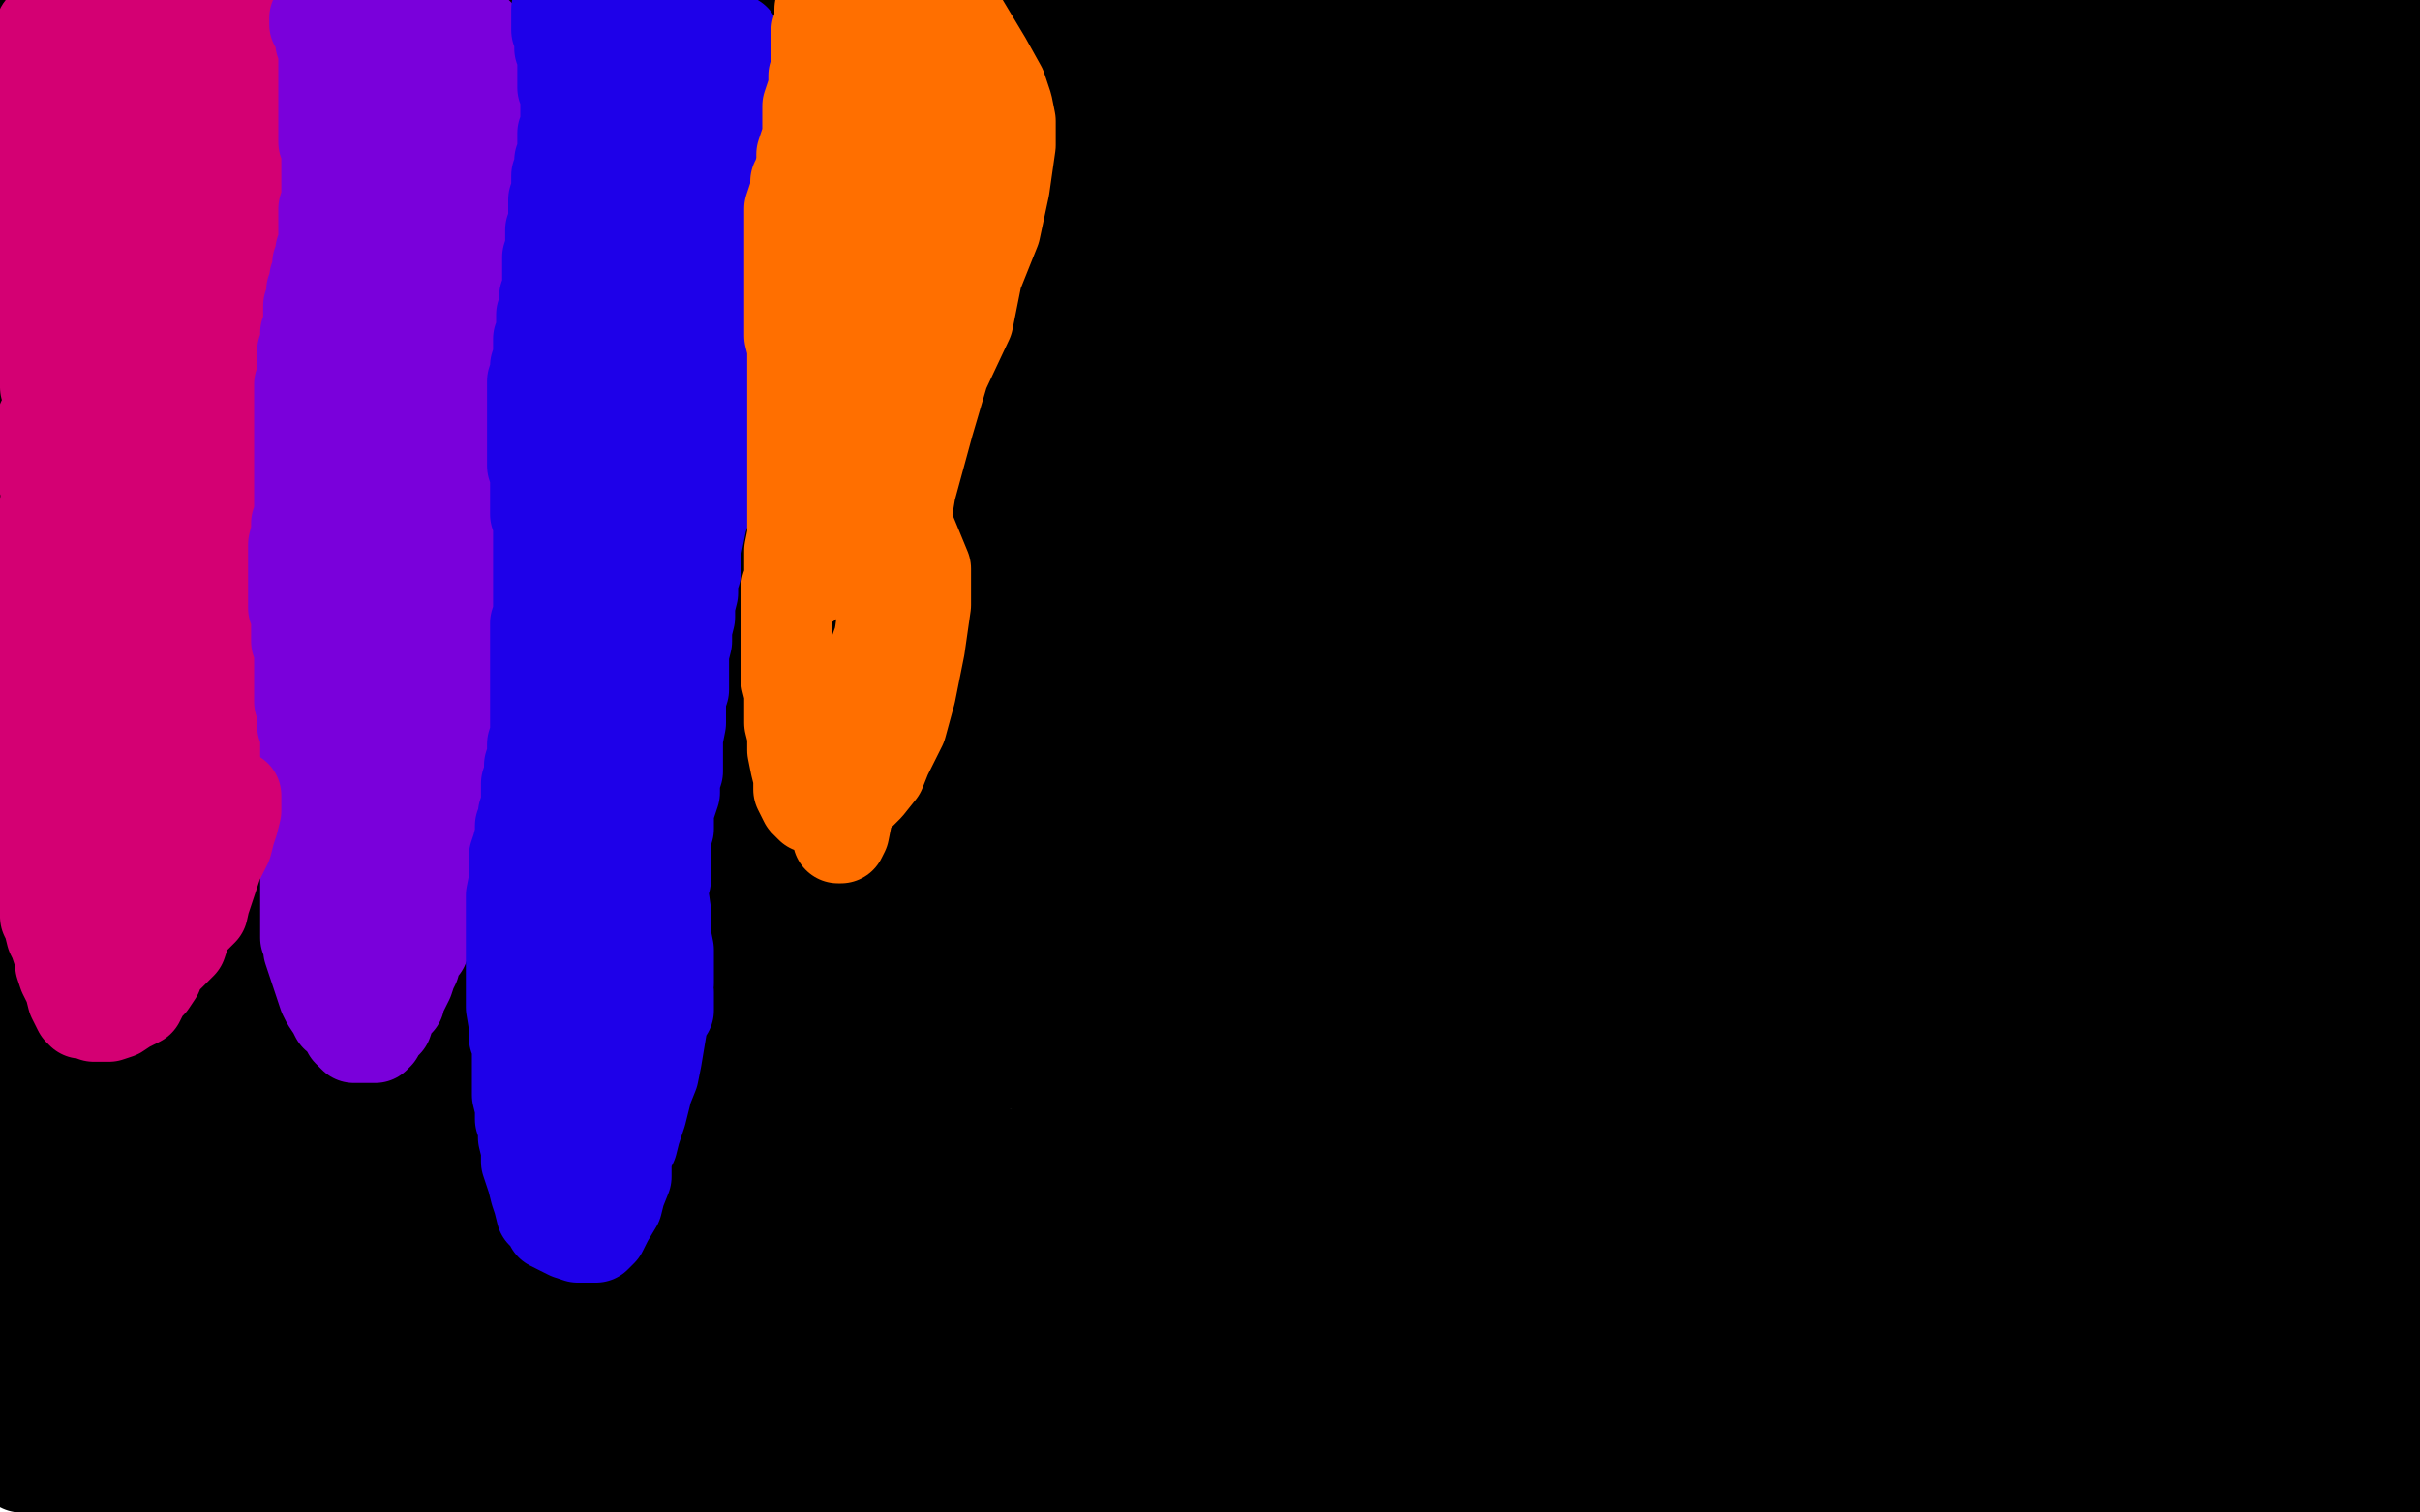
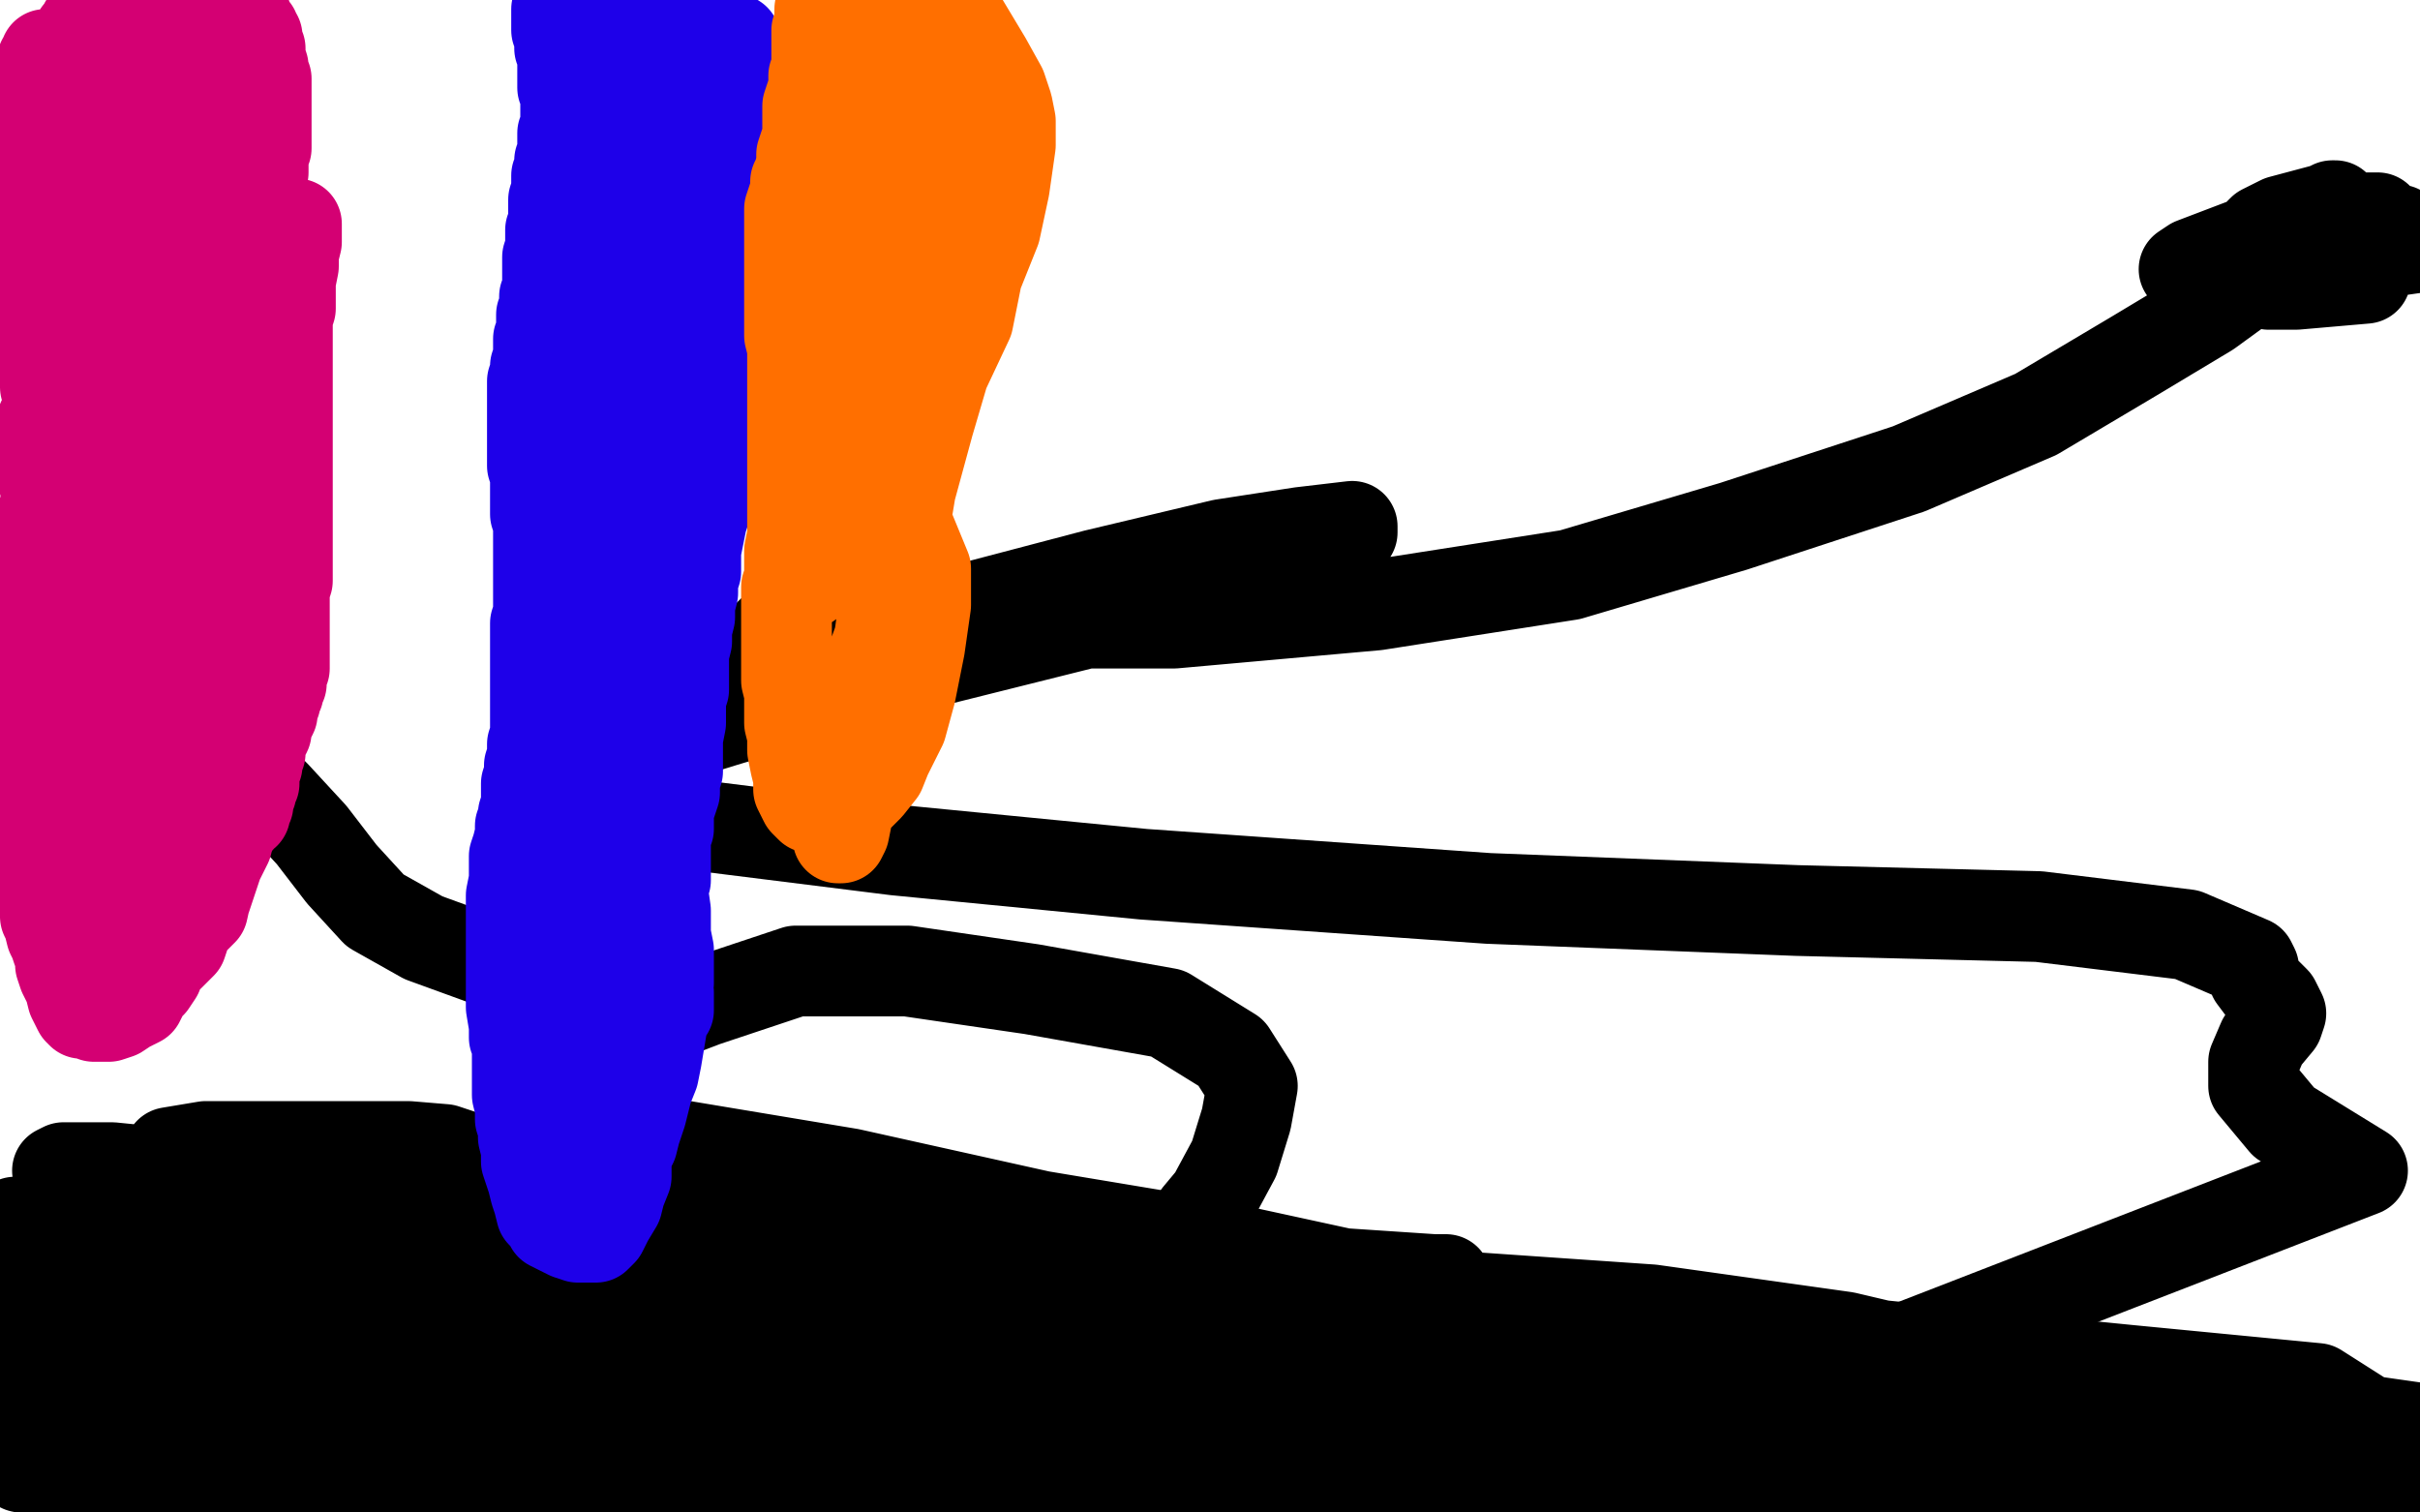
<svg xmlns="http://www.w3.org/2000/svg" width="800" height="500" version="1.1" style="stroke-antialiasing: false">
  <desc>This SVG has been created on https://colorillo.com/</desc>
-   <rect x="0" y="0" width="800" height="500" style="fill: rgb(255,255,255); stroke-width:0" />
  <polyline points="73,383 73,384 73,384 73,385 73,385 73,386 76,387 82,390 90,391 103,395 120,395 137,396 153,396 163,396 165,396 165,395 164,394 159,391 149,390 133,389 113,387 86,385 67,385 53,385 51,385 53,386 60,387 72,387 92,389 116,389 137,389 151,385 154,383 153,382 147,380 135,379 117,379 89,379 68,379 56,381 55,384 60,386 74,390 96,398 116,404 138,406 149,408 151,407 150,406 141,403 123,398 106,394 82,390 57,388 37,386 21,386 19,387 22,388 30,391 44,391 61,391 86,389 103,385 108,384 107,384 101,385 90,386 75,388 59,390 40,393 25,397 18,400 16,401 17,401 20,401 25,403 40,404 54,406 68,406 75,408 74,408 74,409 72,411 68,412 61,412 46,410 24,404 5,404 13,412 41,415 67,417 96,417 118,417 126,416 126,415 125,415 120,414 105,412 88,410 62,410 38,414 27,419 28,423 40,428 64,435 92,439 117,439 139,439 150,435 151,433 150,432 144,431 135,431 115,429 83,427 51,427 22,431 9,440 10,447 22,451 51,455 84,453 113,445 130,435 136,429 135,426 129,423 120,422 93,422 67,422 37,424 4,426 0,434 13,439 33,441 54,443 76,443 92,443 96,441 96,439 93,437 84,434 67,432 49,432 28,432 16,435 16,439 22,443 43,450 63,452 82,452 90,451 89,451 88,451 80,452 63,455 44,459 28,465 21,468 21,470 26,471 31,472 41,473 59,475 75,475 86,475 85,475 80,475 67,475 50,473 29,471 4,469 2,470 25,473 45,473 60,471 63,468 63,466 60,464 51,463 35,463 16,465 3,475 2,480 7,485 17,487 30,489 49,489 66,485 79,485 80,485 79,485 74,485 67,485 55,485 38,487 28,487 24,488 25,488 27,489 37,490 54,492 74,492 93,492 109,492 112,489 112,488 111,488 104,487 94,487 74,485 55,485 44,485 50,486 65,491 92,491 116,491 141,489 164,481 177,475 183,470 184,467 184,466 180,464 170,463 151,463 130,463 107,469 97,478 102,482 122,487 165,493 215,495 269,495 303,491 334,481 342,471 340,466 322,460 286,454 241,452 188,450 128,452 87,460 70,472 82,476 115,480 183,484 245,484 293,482 334,476 357,470 358,467 352,465 333,462 298,462 257,460 209,460 167,458 139,460 135,463 144,467 172,473 215,479 263,479 314,479 352,475 369,470 367,469 346,462 304,458 258,454 194,452 140,450 101,450 91,453 104,456 162,462 228,468 292,472 349,474 363,471 361,468 342,461 293,447 248,433 197,422 151,410 117,400 107,396 110,396 124,398 165,402 216,408 259,412 291,414 298,414 290,411 258,404 215,398 170,394 120,394 98,399 99,404 119,414 155,424 197,430 233,430 265,428 274,425 274,423 263,421 239,421 199,421 160,423 122,427 99,433 99,437 119,440 160,444 215,446 269,448 329,452 380,458 404,460 403,460 388,460 341,458 274,444 217,432 194,426 195,424 218,421 265,419 325,419 385,419 436,421 474,423 478,423 474,423 444,421 398,411 344,402 281,388 215,377 191,377 193,379 210,384 253,394 320,404 390,416 460,426 512,434 526,436 522,436 497,436 443,432 383,430 326,434 275,446 263,457 276,463 324,473 391,483 474,487 539,489 575,489 582,486 578,484 552,480 506,474 442,468 364,458 283,443 246,437 285,443 355,456 442,468 516,478 571,486 602,490 605,492 597,492 567,492 516,490 464,484 406,478 362,472 355,472 358,471 380,471 421,473 481,475 535,475 580,475 601,475 601,474 582,471 526,467 441,463 357,461 271,461 205,467 185,475 194,480 218,488 282,496 349,498 398,498 435,494 470,488 476,485 476,484 471,483 446,483 405,481 363,479 332,477 324,478 332,479 363,483 417,485 477,483 520,477 544,473 551,469 545,467 509,465 456,461 399,459 343,461 308,467 302,472 309,472 349,470 415,468 491,468 566,468 620,468 632,468 630,468 622,468 588,464 522,450 446,435 372,423 316,418 311,417 321,420 362,432 435,446 517,461 601,473 663,477 701,475 717,469 716,466 705,462 661,454 610,442 546,433 488,429 460,433 459,435 476,441 521,451 585,459 664,465 736,469 788,473 766,459 704,453 614,444 541,438 491,438 482,441 493,445 524,455 570,461 624,463 665,463 697,463 720,463 728,463 727,463 723,465 717,467 710,469 692,476 666,482 634,488 626,490 631,491 656,493 702,495 745,497 769,499 779,499 778,498 773,497 752,493 727,491 693,487 647,485 620,483 609,485 611,486 617,488 637,491 674,495 720,497 743,496 700,490 668,488 665,488 671,490 696,498 799,472 778,469 754,465 733,465 732,466 734,468 742,470 765,471 781,471 786,471 785,471 784,471 775,474 756,479 735,491 730,497 793,498 791,497 790,496 789,496 788,494 787,492 787,490 787,489 788,489 789,489 792,490 795,492 796,492 796,493" style="fill: none; stroke: #000000; stroke-width: 30; stroke-linejoin: round; stroke-linecap: round; stroke-antialiasing: false; stroke-antialias: 0; opacity: 1.0" />
-   <polyline points="795,492 794,492 794,492 791,490 791,490 789,488 789,488 786,483 786,483 780,477 780,477 774,471 774,471 766,461 766,461 758,451 752,447 747,445 739,444 726,446 714,453 711,460 717,464 739,466 764,466 782,466 793,465 795,463 795,462 788,458 780,455 762,454 724,448 685,444 670,444 671,447 680,449 696,452 718,452 737,452 750,448 754,446 754,445 755,445 756,445 757,445 759,448 763,451 765,454 769,457 770,460 772,461 772,462 773,462 774,462 774,461 775,460 776,459 776,458 777,458 779,456 780,453 781,451 782,448 784,447 784,446 785,445 785,444 785,443 786,443 786,442 786,441 786,439 787,437 787,436 787,435 787,434 787,433 787,431 787,430 787,428 787,427 787,426 786,425 785,423 784,421 782,419 782,418 781,418 781,416 781,413 781,411 781,408 781,407 781,405 782,405 782,403 782,401 782,400 782,399 783,397 784,396 784,393 785,392 785,391 786,389 786,388 786,389 786,393 785,399 783,404 781,411 780,416 780,419 779,421 779,423 778,425 778,426 778,425 778,423 779,420 780,418 781,416 782,415 783,414 784,413 785,413 785,415 785,419 785,424 781,431 778,436 778,437 778,436 778,433 778,429 778,427 778,426 778,425 778,424 778,422 778,419 778,415 779,412 779,409 780,405 781,403 781,402 782,401 782,400 783,400 784,400 785,400 787,401 788,403 790,407 791,413 791,418 792,422 792,424 792,425 792,426 791,427 789,429 787,430 787,431 787,430 788,430 788,429 789,429 789,428 790,428 790,427 790,426 791,426 791,425 792,425 792,424 793,423 793,422 794,421 794,420 794,419 794,418 795,417 795,416 795,415 795,413 795,412 795,411 794,411 794,410 794,409 793,408 793,407 792,407 792,406 792,405 792,404 793,402 793,401 793,399 793,398 794,398 794,396 794,395 794,394 795,392 795,391 796,389 796,388 797,386 797,385 797,384 797,383 797,382 797,380 796,379 796,378 796,377 796,376 796,374 796,373 796,371 796,370 795,370 795,368 795,366 795,365 795,362 795,360 795,359 795,357 795,356 794,355 794,353 794,352 793,351 793,349 793,347 793,345 793,343 793,341 793,338 793,335 793,332 793,330 793,328 793,327 793,325 793,323 794,322 794,320 794,319 795,317 796,315 796,313 796,311 796,310 797,309 797,308 798,305 798,302 798,299 798,296 798,294 799,292 799,290 799,289 799,288 799,287 799,286 799,285 799,283 799,281 799,278 799,276 799,275 799,273 799,272 799,271 799,269 799,266 799,263 799,262 799,259 799,257 799,255 798,254 798,253 798,252 798,251 798,250 798,249 797,247 797,244 797,242 797,240 796,239 796,237 796,236 796,235 796,233 796,230 795,226 793,222 793,218 792,214 792,210 792,206 792,203 791,201 791,200 791,197 791,194 791,191 791,188 791,187 791,185 791,183 792,181 792,180 793,178 793,176 794,174 795,172 796,170 797,168 797,167 797,166 798,165 798,163 798,161 799,159 799,156 799,154 799,151 799,148 799,145 799,142 799,140 799,135 798,131 798,128 797,124 797,120 797,117 796,114 796,110 796,106 796,103 796,100 796,97 797,95 797,91 797,89 797,87 797,84 797,81 797,78 797,75 797,73 797,70 797,67 797,64 797,62 797,60 797,59 797,58 797,56 797,53 797,50 797,47 798,43 799,39 799,41 798,41 797,41 796,41 795,41 794,41 793,41 793,40 793,40 793,39 793,39 793,38 793,38 793,36 793,36 793,34 793,34 793,32 793,32 792,30 792,30 792,29 791,27 791,26 791,24 791,23 791,22 791,21 791,19 791,18 791,17 792,17 792,16 793,14 793,13 794,13 794,12 794,11 794,10 794,9 794,8 794,7 794,6 792,5 789,5 785,5 781,5 778,6 775,6 774,7 773,7 771,8 769,9 767,9 766,10 765,10 764,10 763,10 762,10 761,10 758,10 757,10 755,10 752,9 750,8 747,8 743,6 739,5 723,3 710,0 704,0 703,0 702,0 700,1 697,1 693,3 689,3 686,4 683,5 681,6 679,7 678,8 677,8 675,9 672,10 668,11 666,12 663,12 662,12 661,13 658,13 655,13 653,13 652,13 650,14 647,14 643,15 640,15 637,15 633,15 630,15 626,14 624,13 622,13 621,13 618,12 617,12 616,12 615,12 613,11 611,10 608,10 605,9 601,8 597,8 594,7 592,7 590,6 588,6 584,6 580,6 577,7 574,7 571,8 569,9 565,9 563,9 561,10 557,11 552,12 547,13 540,13 535,13 532,13 529,14 526,14 522,14 517,14 513,14 510,14 507,14 505,13 503,13 501,13 498,12 496,12 494,11 489,11 484,11 480,11 476,11 472,11 467,10 464,9 461,8 457,8 453,7 450,7 443,4 436,4 432,3 429,3 425,2 421,2 417,2 413,1 410,1 404,0 355,19 365,22 368,23 370,24 372,24 374,24 376,25 377,27 378,27 382,28 384,28 388,27 392,26 395,25 399,22 402,19 402,15 400,13 397,11 395,11 394,11 394,12 393,12 393,12 392,13 392,13 389,13 389,13 387,14 387,14 383,14 383,14 380,14 380,14 377,14 372,14 369,14 366,14 364,14 361,14 359,14 358,13 357,13 357,12 353,12 348,11 342,11 336,10 332,10 330,9 326,8 320,8 317,7 315,7 314,7 314,8 312,9 309,10 308,11 306,12 304,13 302,13 301,13 300,13 299,13 298,13 294,13 291,13 288,13 284,13 282,13 280,13 278,12 275,11 271,10 267,9 265,9 263,8 261,8 260,8 258,8 255,8 252,8 249,9 245,9 241,8 239,8 238,8 236,7 234,6 232,6 229,5 227,5 225,5 222,4 219,3 215,2 210,2 206,2 200,1 194,1 190,1 187,1 185,2 182,2 179,3 173,4 165,4 154,6 144,7 142,7 142,8 141,8 140,9 138,10 135,11 130,12 122,14 111,14 98,14 90,16 89,16 88,16 87,16 85,15 81,14 77,14 69,12 63,11 55,9 51,8 49,7 48,7 46,7 43,6 40,6 39,6 38,6 37,6 35,6 32,6 29,6 28,6 27,6 26,6 24,6 20,6 17,6 14,6 12,7 9,7 7,7 4,7 2,8 0,8 9,393 9,392 9,391 9,390 10,389 11,387 12,385 12,384 13,382 14,380 15,379 15,378 15,377 16,377 16,376 17,375 18,373 19,371 20,370 22,367 23,363 25,360 30,355 33,351 38,344 41,336 43,330 44,326 45,321 46,317 46,313 47,310 48,305 49,300 50,294 51,288 51,280 51,274 50,269 50,266 50,263 50,261 51,259 52,257 53,254 54,252 55,249 55,247 56,246 56,245 56,244 57,243 57,242 58,241 58,240 59,238 60,236 61,233 64,231 66,229 70,227 74,226 81,225 89,224 102,222 114,220 133,220 151,220 174,222 195,226 225,228 243,230 257,230 272,230 283,232 297,233 314,235 336,237 375,241 415,243 455,247 499,249 536,249 569,247 593,247 608,242 614,240 616,237 619,235 621,233 623,231 625,228 626,226 626,223 626,219 623,214 618,210 608,203 595,195 577,185 557,176 534,168 508,158 489,152 470,150 445,152 424,158 403,168 380,176 355,184 336,190 323,194 322,196 322,197 322,198 322,200 324,202 332,207 350,214 372,222 398,230 423,234 445,234 463,228 477,220 486,212 488,203 488,199 482,194 464,184 436,174 398,170 357,170 318,182 283,200 267,219 267,234 279,243 305,249 331,249 367,247 424,237 465,227 497,214 517,201 520,193 514,182 493,175 460,169 423,163 388,169 361,181 343,197 330,218 332,235 341,248 358,253 383,253 421,241 461,228 493,214 515,201 527,184 525,176 515,175 480,179 434,189 384,203 321,223 275,243 266,250 271,252 304,256 360,256 442,250 510,237 553,223 571,207 567,198 538,194 475,201 404,214 334,230 274,248 246,259 247,259 267,259 315,251 381,243 441,235 491,223 513,211 512,204 493,201 443,197 370,191 296,191 227,197 189,201 188,206 208,208 267,208 349,204 442,198 506,184 542,174 550,167 545,164 522,163 479,173 416,186 339,204 279,223 246,242 246,248 274,250 335,248 399,240 473,234 539,226 578,222 587,221 583,221 561,226 512,238 450,252 400,263 371,273 379,278 419,284 466,284 509,278 534,270 545,263 548,261 547,261 535,269 513,278 496,288 487,294 486,294 492,294 518,287 556,281 606,269 656,255 692,241 707,228 705,226 673,220 615,226 536,240 458,256 386,270 352,284 350,287 364,287 414,287 472,285 537,275 586,263 634,253 656,243 658,240 648,238 615,236 556,234 490,240 418,244 362,246 348,247 352,248 392,256 466,265 561,277 636,281 676,283 685,283 683,282 637,276 561,270 459,262 349,251 268,243 249,243 255,240 307,231 388,221 462,205 511,191 549,177 558,171 557,171 550,173 522,185 472,203 416,219 371,231 358,234 365,237 406,235 464,224 530,212 578,202 610,198 625,198 624,199 605,209 566,222 513,238 444,256 380,269 352,273 350,273 361,269 393,263 434,261 475,259 504,259 508,259 505,262 477,273 416,283 343,295 279,308 237,320 216,334 223,338 256,346 313,348 389,348 468,348 516,342 535,332 534,331 499,327 425,323 324,317 222,313 136,311 93,311 94,311 116,312 211,314 299,318 400,320 468,320 505,320 514,318 507,316 467,316 403,314 331,314 248,316 190,320 166,326 169,328 192,328 246,328 310,324 379,320 450,318 485,316 489,314 478,312 426,312 356,314 282,318 207,328 175,336 171,339 183,344 210,348 254,348 295,348 329,346 359,346 379,342 381,342 380,342 362,341 326,341 270,341 197,343 135,343 106,345 107,346 133,352 193,362 274,374 353,384 423,392 475,396 480,393 467,384 414,367 346,353 267,337 206,329 165,327 158,327 160,329 181,330 227,334 292,340 366,350 440,362 490,368 503,368 498,366 464,360 398,356 314,350 209,348 125,348 72,350 62,353 81,361 123,373 179,384 220,390 247,392 265,392 282,394 294,395 292,395 291,395 275,395 239,395 193,395 146,395 105,389 93,385 94,383 111,377 142,367 173,355 193,343 198,332 195,327 174,324 144,324 105,330 81,340 75,347 82,350 101,357 126,359 144,355 157,352 160,348 160,347 152,346 138,346 119,348 96,354 64,358 40,362 20,366 11,368 11,369 12,369 12,370 13,371 14,372 14,373 13,373 10,374 10,375 10,374 11,373 12,371 13,367 16,363 17,356 18,350 19,340 20,328 25,314 29,300 32,287 33,284 33,283 32,283 23,287 11,294 4,299 3,301 3,302 4,302 7,302 16,301 29,298 40,296 47,292 48,291 48,289 44,286 36,284 23,284 12,284 3,287 0,291 1,298 9,299 20,296 33,291 45,285 54,275 58,264 61,251 61,242 60,235 58,232 57,232 55,232 51,233 45,238 39,241 36,243 36,242 37,240 40,238 44,235 48,230 49,226 49,221 46,220 42,221 30,228 22,239 15,255 15,265 20,271 28,273 35,275 39,274 44,271 46,269 47,267 48,265 49,263 49,259 47,256 44,254 38,253 32,256 22,263 15,270 12,274 12,276 14,276" style="fill: none; stroke: #000000; stroke-width: 30; stroke-linejoin: round; stroke-linecap: round; stroke-antialiasing: false; stroke-antialias: 0; opacity: 1.0" />
-   <polyline points="18,275 22,270 27,264 32,256 35,251 37,247 39,242 41,234 47,222 52,208 54,194 54,187 53,186 53,187 51,194 46,204 43,218 36,230 31,238 30,239 30,238 30,236 32,230 36,219 40,202 40,188 40,180 39,179 38,179 37,181 36,186 35,194 35,208 35,225 36,229 36,230 37,230 37,229 38,225 39,216 41,197 41,173 41,149 41,126 41,107 41,103 41,105 41,107 38,117 30,143 24,165 20,184 19,195 19,197 19,196 19,194 20,185 21,172 21,149 19,128 19,108 19,98 19,97 19,98 19,112 22,138 26,162 32,179 33,184 33,185 34,185 36,180 39,166 44,140 48,112 44,74 36,47 29,28 29,24 29,25 28,38 28,63 28,86 28,103 30,115 32,121 35,121 37,120 42,115 47,108 52,94 57,79 59,62 59,45 57,35 56,33 55,33 55,35 53,47 49,64 49,90 57,109 72,121 91,129 116,131 138,125 154,115 161,101 163,87 160,75 149,62 136,53 117,48 101,46 89,46 87,49 86,53 88,55 98,59 122,67 156,77 213,90 265,100 295,102 296,98 282,87 242,69 193,50 147,33 110,23 85,19 74,21 72,25 72,31 76,37 82,43 101,56 130,67 162,77 191,85 206,87 208,87 207,84 199,78 179,66 156,56 130,46 97,38 76,36 75,38 79,41 93,44 114,52 132,59 141,68 145,73 147,80 149,86 156,97 169,111 176,117 177,118 178,118 179,118 193,106 239,72 280,54 307,44 324,40 336,40 340,41 340,42 337,45 319,54 276,62 227,66 188,70 175,70 176,70 184,69 211,62 249,56 290,48 313,42 317,38 316,37 301,32 270,30 229,28 173,30 140,40 128,44 129,44 131,44 153,44 192,46 243,54 285,60 299,62 299,61 297,60 283,55 257,49 208,41 142,29 89,19 71,15 75,14 101,12 161,8 237,8 325,8 416,14 461,16 472,16 469,16 443,18 389,18 329,20 256,24 209,30 197,32 202,32 234,26 286,20 360,12 460,12 526,16 549,18 548,18 533,21 490,27 439,39 377,52 310,62 275,68 272,70 290,70 333,70 400,66 470,64 540,62 594,58 618,52 620,51 617,50 590,50 519,52 449,60 392,68 383,70 391,71 428,71 487,67 558,61 607,51 631,45 632,42 627,41 600,41 553,45 487,47 406,47 360,47 357,47 381,45 438,41 504,39 570,37 611,35 620,32 609,29 563,29 481,27 402,25 331,27 307,27 309,29 332,30 373,30 426,28 484,24 543,22 583,22 606,20 613,20 612,20 610,21 594,25 565,31 512,39 459,49 422,53 419,53 439,49 487,43 549,39 628,35 680,33 705,31 707,31 704,34 691,39 671,47 646,57 616,67 594,77 588,80 592,79 612,74 654,60 700,46 730,36 746,28 745,28 744,28 733,29 705,36 664,46 627,58 615,68 618,72 631,72 660,62 698,50 728,40 751,28 755,23 755,21 750,21 737,21 715,27 687,35 664,46 645,60 652,64 672,64 708,60 752,52 787,42 792,26 754,26 697,32 654,36 622,44 619,48 630,53 663,53 701,51 732,47 753,41 758,36 758,35 753,35 743,37 713,45 683,55 660,63 654,67 665,67 686,59 721,48 744,39 763,27 772,22 770,22 767,24 757,30 730,43 695,57 655,73 628,87 616,93 616,97 622,97 642,91 683,79 724,66 745,54 747,51 739,51 714,61 657,75 602,90 540,107 470,123 407,139 388,145 394,145 441,137 502,129 569,117 626,103 653,94 654,90 647,90 613,96 555,106 476,114 402,124 323,134 247,140 222,142 225,142 267,143 339,141 436,141 504,135 541,131 550,127 547,127 527,129 480,135 397,139 325,143 256,143 209,139 196,137 206,136 252,130 324,124 408,116 507,108 575,104 605,98 607,96 591,96 537,94 456,94 372,90 263,88 175,84 120,76 104,71 122,68 182,66 272,74 405,88 517,98 599,106 638,106 636,106 619,103 567,97 489,91 396,87 285,83 191,83 121,83 84,83 89,83 126,83 205,81 303,81 432,81 548,83 638,87 680,87 681,86 650,84 582,84 467,82 357,82 247,88 162,94 130,96 131,99 162,99 220,95 302,95 417,95 519,95 599,97 630,97 625,97 585,97 500,99 390,105 263,113 171,119 134,121 138,124 185,124 261,126 359,128 460,128 508,124 514,119 489,114 433,112 338,112 242,112 156,108 97,104 68,100 74,100 103,96 169,90 222,82 250,74 256,69 254,68 233,73 191,83 138,96 87,110 48,122 47,127 60,128 100,117 141,105 164,94 178,82 178,71 170,67 153,65 127,69 95,75 68,79 62,81 64,81 69,78 84,72 99,62 107,55 108,52 107,49 101,50 81,57 50,67 18,78 1,90 1,92 8,92 33,85 77,73 117,61 132,53 132,48 125,47 106,50 78,64 52,81 35,100 30,120 46,128 88,132 167,134 238,130 285,122 294,117 285,113 251,113 191,117 115,127 45,143 0,162 18,191 80,191 131,187 200,177 237,168 250,159 250,156 244,154 220,154 180,154 134,158 96,166 79,170 85,170 112,162 171,156 231,150 278,144 300,138 297,137 275,137 225,139 154,147 97,160 61,168 54,172 71,172 127,170 196,164 244,154 259,142 256,137 237,132 192,132 127,134 68,138 28,140 7,142 7,144 23,146 62,146 123,142 182,144 250,150 300,154 326,156 328,156 322,157 298,159 240,167 172,173 97,177 52,177 46,177 69,175 127,169 205,163 287,157 378,151 419,149 423,149 403,153 357,163 256,175 164,183 75,191 37,197 36,198 44,198 75,196 138,190 212,188 286,188 345,186 359,182 353,181 328,181 277,183 223,187 161,195 95,201 52,207 46,209 63,210 111,210 194,208 272,208 343,210 365,214 362,215 320,219 258,223 188,227 124,231 72,235 62,235 71,236 132,236 208,238 287,240 330,238 336,235 328,232 292,232 232,234 164,240 91,244 41,250 29,254 40,256 74,250 131,242 187,234 235,230 259,230 259,231 254,232 226,238 175,246 125,254 78,262 57,266 59,267 90,265 157,261 231,257 301,255 349,255 354,255 346,254 308,256 241,260 157,264 87,268 34,272 16,281 67,279 127,279 195,285 266,291 305,295 316,297 313,297 293,300 247,304 175,304 96,304 40,298 18,294 23,294 50,292 117,288 203,288 305,288 400,292 423,292 418,291 380,289 305,287 233,287 157,287 85,289 34,289 27,291 40,291 92,283 153,279 222,273 280,271 311,269 313,269 310,270 299,272 279,280 251,287 232,295 232,296 243,296 301,290 373,284 431,276 456,268 453,266 437,265 398,267 360,269 312,273 267,277 242,279 236,279 238,279 258,275 300,271 365,269 437,269 492,273 497,273 482,273 435,273 364,277 306,285 254,298 205,312 180,320 146,322 120,322 101,316 98,313 97,313 95,314 93,315 91,317 90,320 90,323 91,325 96,325 105,323 127,316 144,310 145,307 144,305 137,305 111,305 72,307 38,313 14,321 4,328 5,332 10,333 18,333 29,330 40,326 51,322 60,321 64,321 66,322 66,325 67,328 67,330 67,332 67,334 67,337 68,338 70,338 75,339 82,337 93,333 96,328 96,324 92,320 79,317 61,315 41,315 22,315 16,317 18,318 34,318 73,318 133,320 228,322 330,328 434,338 525,344 562,344 572,340 570,339 555,341 522,349 468,359 404,375 353,391 326,404 327,412 363,420 458,420 548,422 634,418 686,403 691,392 666,377 615,369 551,365 470,365 406,365 359,373 344,378 346,383 362,385 424,387 495,387 567,387 631,391 671,395 675,395 663,397 615,401 545,405 456,405 401,409 391,411 412,413 483,411 565,407 641,403 703,399 715,395 708,393 680,391 619,389 549,389 481,391 446,395 445,397 467,398 525,400 596,400 679,400 737,400 753,398 751,396 722,398 670,406 608,419 549,434 512,446 517,451 556,453 618,447 691,439 752,433 788,425 791,423 781,422 737,422 675,424 615,432 562,440 555,442 564,443 602,443 661,443 712,439 746,435 758,431 757,429 750,428 719,428 685,428 664,428 663,427 674,423 706,413 740,400 759,385 767,375 766,369 757,369 726,373 687,379 645,387 603,391 601,394 631,394 682,388 742,380 780,374 795,369 773,373 741,377 695,379 657,375 617,365 592,355 588,352 598,349 629,347 672,347 718,347 761,347 786,347 792,349 789,349 753,349 679,349 595,343 519,335 477,327 481,327 527,327 607,333 695,337 778,341 794,338 737,338 673,336 612,334 573,334 563,334 570,337 599,339 657,339 711,339 763,337 743,325 683,327 621,327 569,327 552,325 565,320 617,312 677,308 746,302 789,302 763,307 709,307 654,301 594,293 532,283 496,277 492,273 500,272 531,272 582,274 632,278 682,280 718,282 733,284 735,284 734,284 725,286 701,289 668,291 622,295 566,297 509,299 475,299 476,299 491,302 539,306 606,316 664,322 714,326 738,326 738,325 727,324 684,320 622,314 541,306 466,298 417,292 407,290 421,293 468,297 527,303 630,313 712,321 785,325 778,325 748,327 723,335 718,341 722,343 741,344 782,344 781,322 750,318 729,316 723,314 726,313 747,309 773,307 771,296 717,300 670,300 642,300 643,300 660,297 700,295 751,291 788,287 788,282 752,282 708,282 679,280 671,278 679,277 710,273 764,271 755,261 696,253 657,245 646,239 647,238 663,236 702,236 745,236 786,238 782,243 747,243 720,243 714,242 722,240 749,240 785,240 794,246 753,254 721,266 707,277 710,281 727,281 757,279 781,273 793,256 782,261 780,261 782,261 790,257 795,240 762,240 721,242 683,246 665,248 663,248 671,248 694,244 733,238 772,230 797,222 796,215 763,214 730,216 677,224 640,228 622,231 629,231 659,231 699,229 746,225 783,219 795,214 795,213 790,212 771,214 746,219 708,223 669,223 647,223 649,222 661,220 688,214 725,208 749,204 758,203 758,202 753,202 722,202 677,202 624,206 590,206 587,206 599,206 645,204 710,200 764,198 776,198 728,200 677,200 623,200 576,194 556,190 560,190 585,190 633,190 702,192 764,196 756,196 703,196 641,196 572,194 534,190 529,188 547,185 603,181 659,177 714,177 762,177 787,177 788,177 782,177 762,177 723,175 677,173 632,173 584,171 572,169 578,169 603,167 657,167 721,167 793,175 747,165 676,159 605,151 538,144 488,140 480,140 497,142 555,146 635,152 732,162 754,165 683,161 620,157 584,157 574,157 574,158 585,158 613,158 651,158 701,156 749,156 790,156 766,154 724,154 676,154 647,154 642,154 651,154 684,154 737,152 792,152 783,147 721,141 652,135 598,129 555,125 543,121 567,121 619,123 683,125 743,129 766,146 714,140 671,132 637,126 625,124 626,124 641,123 678,123 722,125 767,129 792,133 756,131 718,125 694,121 690,121 692,121 716,120 756,120 754,106 711,94 691,86 694,86 714,86 748,90 780,92 792,94 793,94 793,95 785,96 762,100 730,102 694,108 666,114 655,118 659,120 682,120 726,120 789,122 770,130 710,130 655,128 618,124 617,122 631,121 681,117 734,119 791,119 779,112 756,106 757,106 766,104 796,102" style="fill: none; stroke: #000000; stroke-width: 30; stroke-linejoin: round; stroke-linecap: round; stroke-antialiasing: false; stroke-antialias: 0; opacity: 1.0" />
  <polyline points="782,92 759,94 750,94 750,93 757,90 763,88 768,86 772,85 773,84 773,83 772,83 767,83 753,86 735,90 728,92 729,92 733,92 752,91 773,89 791,83 798,82 798,81 797,81 793,81 787,81 782,81 774,82 769,81 768,81 770,79 774,78 782,76 786,75 786,73 786,72 781,72 765,74 746,79 725,87 722,89 726,89 744,88 769,84 788,82 793,78 793,77 793,76 788,75 780,75 769,75 758,75 757,75 758,75 760,74 763,71 768,70 772,69 772,68 771,68 769,69 754,73 748,76 747,77 747,78 747,79 749,79 749,80 749,82 747,86 745,90 741,95 730,103 705,118 673,137 631,155 573,174 519,190 455,200 388,206 327,206 281,206 262,206 255,209 253,211 252,213 252,215 255,215 267,213 290,208 324,200 362,190 404,180 430,176 447,174 447,176 436,184 405,194 359,206 295,222 241,238 205,249 202,263 232,273 296,281 378,289 492,297 594,301 674,303 723,309 744,318 745,320 745,323 748,327 752,331 754,335 753,338 748,344 745,351 745,359 755,371 781,387 505,494 497,481 483,464 459,445 431,428 408,415 396,408 394,405 396,402 401,396 408,383 412,370 414,359 407,348 386,335 341,327 300,321 263,321 233,331 212,339 201,344 200,343 192,337 180,328 162,318 140,310 124,301 113,289 103,276 91,263 76,248 65,237 58,229 50,221 47,218 46,218 45,218 44,218 40,218 35,218 30,218 26,218 22,217 16,216 7,215" style="fill: none; stroke: #000000; stroke-width: 30; stroke-linejoin: round; stroke-linecap: round; stroke-antialiasing: false; stroke-antialias: 0; opacity: 1.0" />
-   <circle cx="13.5" cy="9.5" r="15" style="fill: #d40073; stroke-antialiasing: false; stroke-antialias: 0; opacity: 1.0" />
  <polyline points="15,18 15,19 15,19 15,20 15,20 14,20 14,20 14,21 14,21 14,22 14,22 14,23 13,24 13,25 12,27 12,28 11,29 11,30 11,31 11,32 11,33 11,34 11,35 11,36 11,37 11,38 12,39 12,41 12,42 12,43 12,44 12,45 12,46 12,47 13,47 13,48 13,49 13,50 13,51 13,52 13,53 13,54 14,55 14,56 14,57 14,58 15,59 15,60 15,61 15,62 15,63 15,64 15,65 15,66 15,67 15,68 15,69 15,70 15,71 15,72 15,73 15,74 14,75 14,76 14,77 13,78 13,80 13,81 13,82 12,82 12,83 12,84 12,85 12,86 12,87 12,88 12,89 12,91 12,92 11,94 11,95 11,96 11,97 11,98 11,99 11,100 11,101 11,102 11,103 11,104 12,104 12,105 12,106 12,107 12,108 12,109 12,110 12,111 13,111 13,112 13,113 13,114 13,115 13,116 13,117 13,118 13,119 14,120 14,122 14,123 15,123 15,124 15,125 15,127 15,128 16,129 16,130 16,132 16,133 17,134 17,135 17,136 17,137 17,138 17,140 17,141 18,141 18,142 18,144 18,145 19,147 19,149 19,151 19,152 19,154 19,155 19,156 19,157 18,158 18,159 18,161 18,164 18,165 18,166 18,167 18,169 17,171 16,173 16,176 15,179 14,182 13,185 12,188 12,189 11,191 11,192 11,193 11,194 11,195 11,196 11,197 11,198 11,199 10,200 10,201 10,202 10,203 10,202 10,201 11,199 12,196 13,193 14,189 15,187 15,183 16,181 16,178 16,173 16,170 17,166 18,160 18,157 18,154 18,153 18,152 18,151 18,150 18,149 18,148 17,147 17,146 16,145 16,144 15,143 15,142 14,140 14,139 14,140 14,141 13,142 12,144 12,146 11,148 11,149 11,150 12,150 12,151 13,153 13,155 14,157 14,158 15,160 15,162 16,163 16,165 16,166 16,167 16,170 16,173 16,175 16,176 16,177 16,178 16,179 16,180 16,181 16,182 16,183 16,184 16,185 16,187 16,190 17,191 18,192 18,194 18,196 18,198 18,200 18,202 18,204 18,205 18,206 18,207 18,208 18,209 18,210 17,212 16,214 15,217 13,220 12,222 12,223 12,224 12,223 12,222 12,220 12,218 12,216 12,214 12,211 12,208 12,206 12,202 13,199 13,194 14,189 14,185 14,181 14,177 14,176 14,174 14,173 14,172 14,171 14,170 15,168 15,167 15,166 15,167 15,168 15,171 13,174 12,178 12,181 12,183 12,184 12,187 12,189 12,191 11,193 11,196 11,199 10,203 10,205 10,206 10,207 10,208 10,209 10,210 10,211 10,212 10,214 10,215 9,216 9,218 9,219 8,219 8,220 8,221 8,222 8,223 8,224 8,225 9,225 9,226 10,228 10,229 11,229 11,230 12,230 12,231 13,231 14,231 15,231 16,231 17,231 17,232 18,232 19,232 20,232 21,232 22,232 22,233 23,233 23,232 24,232 26,231 27,230 28,229 28,228 29,227 29,225 30,223 30,222 30,221 30,220 31,219 31,218 31,216 31,215 31,214 31,213 31,212 31,211 31,210 31,208 31,207 31,205 31,204 31,202 31,201 32,200 32,198 32,197 32,195 32,193 33,191 33,189 33,187 33,186 33,185 33,184 33,183 34,182 34,181 34,180 34,179 34,178 34,177 34,175 34,174 34,172 34,171 34,170 34,169 34,168 34,167 34,166 34,165 34,163 34,161 34,160 34,159 34,158 34,157 34,156 34,155 35,153 35,151 35,150 35,148 35,147 35,145 35,144 35,143 35,141 35,139 34,137 34,134 34,132 34,131 34,129 34,128 34,126 33,124 33,123 33,121 33,119 33,116 32,114 32,113 32,111 32,109 32,107 32,105 31,103 31,102 31,100 30,99 30,98 30,96 30,95 29,95 29,93 29,91 29,89 28,88 28,87 28,86 28,84 28,83 28,81 27,80 27,78 27,75 27,71 27,69 26,66 26,62 26,59 26,56 26,54 26,52 26,51 26,49 25,48 25,45 25,43 24,40 24,38 24,36 24,34 24,31 24,29 24,28 24,27 24,26 24,25 24,24 24,23 24,22 24,21 24,20 24,19 24,18 25,17 25,15 26,13 26,11 27,10 28,9 28,8 29,8 33,10 38,12 39,12 39,13 40,14 40,15 41,16 42,18 42,21 42,22 42,23 42,24 42,26 42,27 42,28 42,29 42,31 41,33 41,35 41,36 41,37 40,38 40,39 40,40 40,41 39,42 39,43 39,45 38,46 38,47 38,49 38,50 38,51 38,52 38,54 38,56 37,57 37,59 37,61 37,63 37,65 37,66 37,67 37,68 37,70 37,71 37,73 37,74 37,75 37,76 37,77 37,78 37,80 37,81 37,82 37,83 37,84 37,85 37,86 37,87 37,88 37,89 37,90 37,91 37,92 36,94 36,96 36,99 36,103 35,107 35,109 35,110 35,111 35,112 34,115 34,119 34,121 34,122 34,124 34,127 34,129 35,130 35,132 35,133 36,134 36,136 37,138 37,139 37,141 38,142 38,144 39,145 39,147 39,148 40,150 40,151 40,153 40,155 40,156 40,157 40,158 40,159 40,160 40,161 40,163 40,165 40,166 40,168 40,170 40,172 40,173 40,175 40,177 40,178 39,179 39,180 39,181 39,182 39,183 39,184 39,186 39,187 39,188 38,190 38,192 38,194 38,196 37,198 37,200 37,202 37,204 36,207 36,209 36,210 36,211 36,212 36,214 36,215 36,216 36,217 36,218 36,219 36,221 36,222 37,224 37,226 38,227 39,229 39,230 40,230 41,230 42,230 43,230 46,229 47,228 48,227 49,226 49,225 49,224 50,223 51,221 52,218 53,215 54,214 55,211 55,209 56,207 56,206 56,205 56,204 56,203 56,202 56,200 56,198 56,196 56,194 56,192 56,189 56,186 56,184 56,181 56,180 56,178 57,176 57,175 57,173 57,171 57,168 57,166 57,165 57,164 57,162 57,160 57,157 57,155 57,153 57,151 57,149 57,146 57,144 57,141 57,139 58,137 58,135 58,133 58,131 59,130 59,128 59,126 59,125 59,122 59,120 60,118 60,116 60,113 61,110 62,107 62,106 62,104 62,103 62,102 62,100 62,99 62,97 62,95 62,93 62,90 62,88 62,86 62,84 62,82 62,80 62,79 62,77 62,76 62,74 62,72 62,71 62,69 62,67 61,65 60,62 60,59 58,56 58,53 57,50 56,48 56,46 55,43 55,41 54,40 54,38 54,37 53,35 53,34 53,33 53,32 52,31 52,29 52,27 52,25 52,23 52,20 52,17 52,14 53,11 53,9 53,7 54,5 54,4 54,3 54,2 54,1 55,1 55,0 56,0 64,4 67,5 68,5 68,6 68,8 68,11 68,13 68,14 68,15 68,16 68,17 68,18 68,20 68,21 68,22 68,23 68,24 67,25 66,28 66,30 65,32 65,34 64,36 63,38 63,40 62,42 62,43 61,44 61,45 60,47 60,49 59,51 59,54 58,57 56,61 55,64 55,67 55,68 55,69 55,70 55,73 54,75 54,77 54,76 57,73 59,68 60,66 61,63 62,61 63,59 65,56 66,53 67,50 68,46 70,43 71,40 73,37 73,35 74,33 74,34 74,35 74,38 74,40 74,41 74,43 74,45 74,48 74,51 73,54 73,55 73,57 73,58 73,60 73,63 73,64 73,66 73,68 72,70 72,72 71,75 71,77 70,78 70,81 69,82 69,84 68,87 67,89 67,90 67,91 67,92 67,93 67,94 66,95 66,96 66,97 66,99 66,100 66,101 66,102 66,103 66,104 65,107 65,109 65,112 65,115 64,117 64,118 64,120 64,121 64,122 64,123 64,124 64,126 64,129 63,132 63,134 62,136 62,139 61,141 61,144 61,145 60,148 60,150 59,153 59,156 59,159 59,161 59,162 59,164 59,166 59,168 60,170 60,172 60,174 60,177 60,180 60,183 60,185 60,186 60,187 60,190 60,192 60,194 60,195 60,197 60,199 60,200 60,201 60,202 60,203 60,204 60,205 60,206 60,207 59,209 59,210 59,211 59,213 59,215 59,216 59,217 58,218 58,220 57,223 57,224 56,226 56,227 56,228 55,230 55,231 55,233 55,234 55,235 54,235 54,236 54,237 54,239 53,240 53,241 53,242 53,243 52,245 51,247 51,248 51,249 50,251 50,253 49,254 49,255 49,256 48,257 47,258 47,259 46,259 46,260 45,260 42,261 39,262 35,263 33,263 32,263 29,263 22,260 16,259 14,259 13,259 13,258 10,257 7,256 5,256 5,255 4,255 4,254 3,252 3,250 3,248 3,245 3,243 4,241 5,240 6,239 7,239 8,239 9,239 10,239 11,239 12,240 14,240 15,242 17,244 17,245 17,246 18,247 18,248 18,249 18,250 18,251 18,252 16,254 16,256 15,257 14,258 14,259 13,260 13,262 13,263 13,264 13,265 13,267 13,269 14,271 15,271 17,271 21,270 25,268 29,266 32,264 33,263 34,263 35,262 37,259 38,259 39,257 41,255 43,251 47,246 51,241 53,238 55,235 56,232 57,230 57,228 57,227 56,227 56,228 52,230 49,233 47,235 45,237 44,238 43,239 41,240 40,241 38,242 36,244 34,245 32,247 30,248 29,250 29,251 28,252 27,254 26,255 26,256 25,258 25,259 24,261 24,263 24,264 24,265 24,266 24,267 24,268 24,269 25,269 26,270 26,271 27,272 28,273 28,274 29,274 30,274 31,275 33,276 34,277 36,277 37,277 38,277 39,277 41,278 43,278 44,278 44,277 45,277 46,277 46,276 47,275 49,274 50,274 51,273 52,272 52,270 53,269 54,267 54,265 55,263 56,261 57,258 58,255 59,253 60,249 60,247 61,245 62,243 62,241 63,239 63,236 63,234 64,231 64,229 65,227 66,224 67,221 67,218 68,216 68,215 68,213 68,212 68,211 69,209 69,206 70,203 71,198 71,196 72,193 73,190 74,187 75,185 75,183 76,182 76,181 76,180 77,178 77,175 77,173 78,171 78,168 79,166 79,163 79,161 79,159 80,157 80,155 80,152 80,150 80,147 80,145 81,142 81,140 81,136 82,133 82,130 82,127 83,124 83,121 83,119 83,116 84,114 84,112 84,111 84,109 84,106 84,103 84,100 84,97 84,95 84,93 84,92 84,91 84,90 84,88 84,87 84,86 84,84 84,81 84,79 84,75 84,72 84,69 83,67 83,65 82,64 82,62 81,60 80,58 79,55 78,51 76,47 75,43 74,40 73,36 72,33 71,31 71,29 70,27 70,26 70,24 70,22 70,20 70,19 70,17 71,15 71,12 72,10 73,7 74,5 74,3 75,2 76,1 76,0 79,0 80,2 81,4 82,7 83,9 84,10 84,11 85,12 85,14 85,15 86,16 86,17 86,18 86,19 87,22 87,24 88,26 88,28 88,30 88,32 88,35 88,37 88,39 88,41 88,42 88,44 88,46 88,47 88,49 87,51 87,53 87,54 87,56 87,57 86,60 86,62 86,64 85,66 85,67 84,69 84,73" style="fill: none; stroke: #d40073; stroke-width: 30; stroke-linejoin: round; stroke-linecap: round; stroke-antialiasing: false; stroke-antialias: 0; opacity: 1.0" />
  <polyline points="83,76 82,79 82,81 81,83 81,86 80,89 80,92 80,94 79,97 79,100 79,103 79,107 79,109 79,111 79,114 79,117 79,120 79,123 79,125 79,127 79,130 79,129 80,127 82,123 85,120 87,116 88,111 90,108 90,106 91,102 93,99 93,95 94,90 95,85 96,81 97,78 98,76 98,75 98,74 98,75 98,77 98,80 97,84 97,88 96,93 96,97 96,102 95,105 95,110 95,112 95,115 95,117 95,119 95,120 95,122 95,125 95,127 95,130 95,133 95,136 95,140 95,143 95,146 95,150 95,153 95,156 95,159 95,162 95,165 95,168 95,171 95,175 95,178 95,182 95,184 95,188 95,190 95,192 94,195 94,197 94,199 94,200 94,203 94,205 94,208 94,210 94,212 94,214 94,216 94,219 94,221 93,223 93,224 93,226 92,227 92,229 91,230 91,231 91,232 90,234 90,236 89,238 88,240 88,242 87,244 86,247 86,249 85,251 85,252 85,253 84,255 84,257 84,259 83,261 83,262 82,264 82,266 81,267 81,268 81,269 80,269 79,271 78,272 76,273 75,274 75,275 74,275 73,275 71,274 68,265 65,256 65,252" style="fill: none; stroke: #d40073; stroke-width: 30; stroke-linejoin: round; stroke-linecap: round; stroke-antialiasing: false; stroke-antialias: 0; opacity: 1.0" />
-   <polyline points="104,6 104,7 104,7 104,8 104,8 106,11 106,11 106,14 106,14 107,16 107,16 107,18 107,18 107,21 107,21 107,24 107,26 107,28 107,30 107,32 107,35 107,37 107,39 107,40 107,41 107,43 107,45 107,47 108,49 108,52 108,55 108,57 108,59 108,62 108,64 108,66 107,69 107,72 107,74 107,75 107,76 107,78 107,81 106,83 106,86 105,87 105,90 104,92 104,94 103,96 103,97 103,98 103,100 102,101 102,103 102,106 102,108 101,110 101,112 101,114 100,116 100,118 100,120 100,122 100,125 99,127 99,130 99,132 99,135 99,137 99,140 99,142 99,143 99,146 99,148 99,150 99,152 99,155 99,157 99,160 99,163 99,166 99,169 99,170 98,173 98,176 97,180 97,183 97,186 97,189 97,192 97,195 97,197 97,199 97,201 98,202 98,205 98,206 98,209 98,212 99,215 99,218 99,221 99,224 99,226 99,229 99,232 100,234 100,237 100,238 100,239 100,240 101,242 101,244 101,245 101,246 101,248 101,250 101,253 102,256 102,258 102,259 102,260 102,262 102,264 102,267 102,270 102,274 102,277 101,281 101,284 101,287 101,290 101,293 101,295 101,296 101,297 101,298 101,299 101,300 101,302 101,304 101,305 101,306 101,308 101,310 102,312 102,314 103,317 104,320 105,323 106,326 107,329 108,331 110,334 111,336 113,337 113,338 114,339 115,340 115,341 116,342 117,343 118,343 119,343 120,343 121,343 123,343 124,343 125,342 126,340 128,338 129,335 129,331 130,328 131,324 133,318 135,310 138,300 139,295 139,292 140,289 140,286 140,282 140,280 140,278 140,275 140,271 140,267 140,263 141,260 141,258 142,254 142,251 143,247 143,243 143,240 143,236 143,230 143,225 143,220 144,214 144,208 145,202 145,196 145,189 145,184 145,179 144,173 144,168 144,163 144,159 143,154 143,148 143,140 143,130 143,123 143,118 143,115 143,112 143,110 143,107 143,105 143,101 144,98 145,94 145,91 145,86 145,82 145,78 145,75 145,71 145,68 145,66 145,62 145,57 145,53 145,49 145,45 145,43 144,40 144,39 143,38 143,37 143,36 141,34 140,32 139,30 139,28 138,26 136,24 135,21 133,19 132,16 130,14 127,11 125,9 124,8 123,8 123,9 121,12 120,16 120,21 119,26 119,31 119,36 119,41 118,46 118,50 118,54 118,58 117,62 117,67 117,72 117,77 117,83 116,87 116,92 116,97 116,101 116,106 116,112 115,118 114,124 113,130 112,136 111,145 109,150 108,155 107,160 107,166 107,172 107,178 107,184 108,189 108,197 109,203 111,209 112,215 113,219 114,222 115,226 116,230 116,234 116,239 116,246 116,251 116,257 116,265 115,270 114,277 114,280 113,283 112,285 112,288 111,292 111,295 111,299 111,303 111,306 111,311 111,315 112,318 112,319 113,319 114,319 116,318 120,315 127,309 133,301 142,287 149,277 150,267 151,263 151,259 151,254 151,250 150,245 149,238 148,232 150,223 152,209 154,196 155,182 155,173 155,169 154,168 154,167 154,166 154,165 153,162 153,159 153,157 153,155 152,152 152,150 152,148 152,147 151,147 150,149 144,159 135,173 128,186 123,196 123,200 123,202 123,204 123,207 123,212 124,217 124,225 124,240 124,254 124,270 123,278 123,283 123,286 123,288 123,290 123,292 123,294 123,296 123,300 122,304 121,307 121,309 121,311 121,313 121,315 122,315 122,316 123,317 124,320 125,321 125,322 126,323 126,325 126,327 127,329 127,331 128,332 129,333 130,333 131,332 131,331 132,331 132,330 132,329 133,328 134,326 135,324 136,321 137,319 137,317 138,316 139,314 140,313 140,312 140,311 141,310 142,308 143,306 145,303 145,300 146,298 146,295 146,291 145,287 143,283 141,279 141,275 139,271 138,265 137,258 136,253 134,249 133,244 132,240 132,237 131,234 131,230 131,226 131,222 130,218 130,213 131,209 131,203 131,195 131,189 131,178 129,167 128,156 124,144 122,135 121,130 121,128 121,127 121,126 121,125 122,123 124,121 125,121 126,123 128,127 131,135 134,141 137,148 140,157 142,168 145,180 145,186 146,189 146,190 146,189 146,188 147,185 148,181 149,178 150,174 150,171 150,168 151,165 151,162 152,159 153,156 154,152 155,148 156,144 157,140 158,137 159,135 159,132 160,130 160,129 160,128 160,127 160,126 160,124 160,122 160,119 160,116 160,114 160,112 159,111 159,109 159,106 158,104 158,100 157,96 156,91 155,86 155,82 154,78 153,75 152,73 151,72 151,71 151,70 150,68 150,65 149,63 148,60 148,59 147,57 146,55 146,52 145,50 144,48 144,46 143,44 142,41 141,38 139,34 139,30 138,27 137,23 136,19 136,17 136,16 136,15 136,14 136,13 136,12 135,12 135,11 135,10 137,10 138,9 141,9 142,8 143,7 144,7 145,7 146,7 147,8 148,8 150,9 152,9 155,10 156,10 157,11 158,11 158,12 159,12 159,13 159,14 160,16 161,18 161,19 161,22 161,24 161,26 161,28 161,30 161,33 161,35 161,39 161,42 161,44 161,47 161,49 161,51 161,54 160,57 160,61 159,64 158,67 158,70 158,73 158,75 157,77 157,79 157,82 157,85 156,88 156,91 156,93 155,97 155,100 155,103 154,107 154,110 154,113 154,116 154,119 154,122 154,126 153,128 153,131 153,135 153,138 153,142 153,146 152,150 152,154 152,159 152,163 152,168 152,173 152,182 152,195 152,210 152,221 151,225 149,227" style="fill: none; stroke: #7a00db; stroke-width: 30; stroke-linejoin: round; stroke-linecap: round; stroke-antialiasing: false; stroke-antialias: 0; opacity: 1.0" />
  <polyline points="15,257 15,258 15,258 15,259 15,259 15,261 15,261 15,263 15,263 16,264 16,264 16,265 16,265 16,268 16,268 16,270 15,273 14,275 14,277 13,279 13,281 13,282 13,283 12,283 12,284 12,286 12,287 12,289 12,290 12,291 12,292 13,294 13,296 14,298 15,301 15,303 16,305 17,309 18,311 19,314 20,315 20,319 21,322 23,326 24,330 25,332 26,334 27,335 29,335 31,336 33,336 34,336 36,336 39,335 42,333 46,331 47,329 48,327 50,325 52,322 53,318 56,316 60,312 62,306 67,301 69,292 71,287 73,283 75,279 76,275 77,272 78,268 78,266 78,264 78,263 78,264 77,266 75,270 74,274 73,277 73,278 72,281 72,285 71,288 70,291 69,294 68,297 66,300 64,303 62,305 59,308 57,310 53,312 49,314 45,314 42,315 41,315 38,313 38,311 36,308 36,304 36,300 36,296 40,290 43,284 46,282 46,283 46,286 45,291 43,298 41,303 41,305 40,306 41,306 41,307 41,309 40,312 39,314 39,316 38,316 38,317 37,317 36,317" style="fill: none; stroke: #d40073; stroke-width: 30; stroke-linejoin: round; stroke-linecap: round; stroke-antialiasing: false; stroke-antialias: 0; opacity: 1.0" />
  <polyline points="184,3 184,4 184,4 184,5 184,5 184,6 184,6 184,8 184,8 184,10 184,10 185,12 185,12 185,14 185,14 185,15 185,16 186,17 186,18 186,19 186,20 186,21 186,23 186,24 186,25 186,26 186,27 186,28 186,29 187,31 187,33 187,34 187,37 187,40 187,42 186,44 186,46 186,48 186,49 186,51 185,53 185,54 185,56 184,58 184,61 184,63 183,66 183,68 183,69 183,71 183,74 182,76 182,78 182,80 182,82 181,85 181,87 181,90 181,91 181,93 181,96 180,98 180,101 180,103 179,104 179,107 179,110 178,112 178,115 178,116 178,118 177,121 177,123 176,126 176,128 176,131 176,134 176,136 176,138 176,140 176,142 176,144 176,146 176,148 176,151 176,154 177,157 177,160 177,164 177,167 177,170 178,173 178,176 178,179 178,183 178,186 178,188 178,191 178,194 178,198 178,201 178,203 177,206 177,210 177,213 177,218 177,221 177,225 177,228 177,232 177,235 177,238 177,240 177,243 176,246 176,250 175,253 175,256 174,259 174,263 174,266 173,269 173,271 172,273 172,276 171,280 170,283 170,287 170,291 169,296 169,300 169,304 169,307 169,309 169,314 169,321 169,326 169,333 170,339 170,343 171,345 171,348 171,351 171,353 171,355 171,358 171,362 172,366 172,370 173,373 173,376 174,380 174,384 175,387 176,390 177,394 178,397 179,401 182,404 182,405 184,406 186,407 188,408 191,409 193,409 195,409 197,409 198,408 199,407 200,405 201,403 204,398 205,394 207,389 207,383 208,380 209,378 210,374 211,371 212,368 213,364 214,360 216,355 217,350 218,344 219,338 220,331 221,325 221,319 221,314 220,309 220,301 219,294 218,289 217,284 216,279 216,274 215,268 214,263 214,257 213,247 212,240 212,232 212,225 212,219 212,213 212,207 212,201 211,195 210,189 210,185 210,180 210,175 210,169 210,163 210,159 210,153 210,148 210,141 210,132 210,121 210,112 211,104 211,98 211,90 211,81 211,73 211,68 211,63 211,58 212,51 213,46 213,42 213,38 214,34 215,30 215,27 215,24 216,23 216,21 216,19 217,17 217,15 217,14 217,13 218,12 218,11 219,10 220,9 221,9 222,8 222,9 223,10 224,12 225,14 226,17 227,19 228,22 228,25 229,29 230,33 232,40 232,46 233,51 234,56 234,60 234,64 234,68 235,72 235,78 235,85 234,95 231,106 229,122 226,136 224,144 224,149 223,151 223,154 223,158 222,161 222,164 222,168 222,171 221,175 221,178 221,181 221,182 221,185 221,189 221,192 220,196 220,200 219,204 217,209 216,213 215,216 215,219 215,222 214,225 214,229 214,233 214,237 213,243 213,248 213,255 212,264 211,274 209,289 208,300 204,314 200,329 197,343 197,357 197,364 197,370 196,374 196,377 195,380 195,382 195,384 195,385 195,384 195,382 195,377 196,368 196,353 196,331 194,308 192,290 190,278 188,275 188,272 188,269 187,263 187,256 187,243 187,230 188,216 190,200 190,183 192,169 193,159 193,148 194,142 194,137 195,131 197,124 199,118 200,112 201,104 201,98 202,93 203,87 203,83 203,78 203,74 203,71 204,66 204,61 205,56 206,51 207,42 207,32 208,21 210,13 210,6 209,3 208,1 210,0 216,3 221,5 225,7 226,7 227,7 231,11 240,13 242,13 243,13 243,14 243,15 243,18 244,22 244,27 244,30 244,33 244,37 244,40 244,44 244,49 244,54 244,60 243,66 243,71 242,76 242,79 241,84 241,88 241,94 240,98 240,102 239,106 238,112 237,116 237,120 236,123 236,126 236,131 235,134 235,139 235,143 234,148 234,152 233,157 233,160 233,164 233,166 233,169 232,172 231,177 230,182 230,185 230,189 229,192 229,196 228,200 228,204 227,208 227,212 226,216 226,220 226,224 226,228 225,231 225,235 225,239 224,244 224,248 224,251 224,253 224,255 223,258 223,260 223,262 222,265 221,268 221,270 221,274 220,276 220,279 220,283 220,287 220,291 219,294 219,296 219,297 219,299 219,301 219,303 219,304 219,306 219,308 219,311 220,314 220,315 220,317 220,320 220,323 220,326 221,328 221,329 221,332 221,333 221,334 220,334 220,333 219,332" style="fill: none; stroke: #1e00e9; stroke-width: 30; stroke-linejoin: round; stroke-linecap: round; stroke-antialiasing: false; stroke-antialias: 0; opacity: 1.0" />
  <polyline points="271,3 271,4 271,4 271,5 271,5 271,8 271,8 270,10 270,10 270,13 270,13 270,16 270,16 270,19 270,19 270,22 270,24 269,25 269,27 269,29 268,32 267,35 267,39 267,42 267,45 266,48 265,51 265,54 264,58 263,60 263,63 262,66 261,69 261,73 261,77 261,79 261,81 261,84 261,86 261,88 261,90 261,93 261,97 261,101 261,107 261,111 262,115 262,118 262,121 262,125 262,129 262,133 262,136 262,139 262,142 262,145 262,148 262,152 262,158 262,164 262,168 262,172 262,177 261,182 261,187 261,191 260,194 260,198 260,203 260,208 260,213 260,217 260,220 260,225 261,229 261,234 261,239 262,243 262,248 263,253 264,257 264,261 265,263 266,265 267,266 268,267 269,267 270,267 274,267 277,267 280,267 281,265 283,264 285,262 287,260 291,255 293,250 298,240 301,229 304,214 306,200 306,188 299,171 293,155 288,140 288,128 288,115 290,97 293,80 295,63 299,46 301,28 303,14 303,2 317,5 326,20 331,29 333,35 334,40 334,48 332,62 329,76 323,91 320,106 312,123 307,140 301,162 299,174 299,187 296,196 293,205 290,213 285,227 284,237 283,246 282,252 279,261 277,271 277,275 277,277 278,277 279,275 280,270 281,262 283,249 287,232 291,209 295,179 297,154 301,130 308,107 316,86 326,61 332,41 332,33 332,34 330,38 318,56 302,92 284,132 270,168 266,190 266,193 267,193 267,192 271,184 276,172 283,153 291,129 295,104 295,82 295,70 292,67 289,69 281,81 270,102 264,126 264,151 270,170 278,175 282,175 289,166 300,147 309,123 315,91 317,46 308,8 276,12 272,28 272,45 272,62 272,73 271,82 270,87 269,89" style="fill: none; stroke: #ff6f00; stroke-width: 30; stroke-linejoin: round; stroke-linecap: round; stroke-antialiasing: false; stroke-antialias: 0; opacity: 1.0" />
</svg>